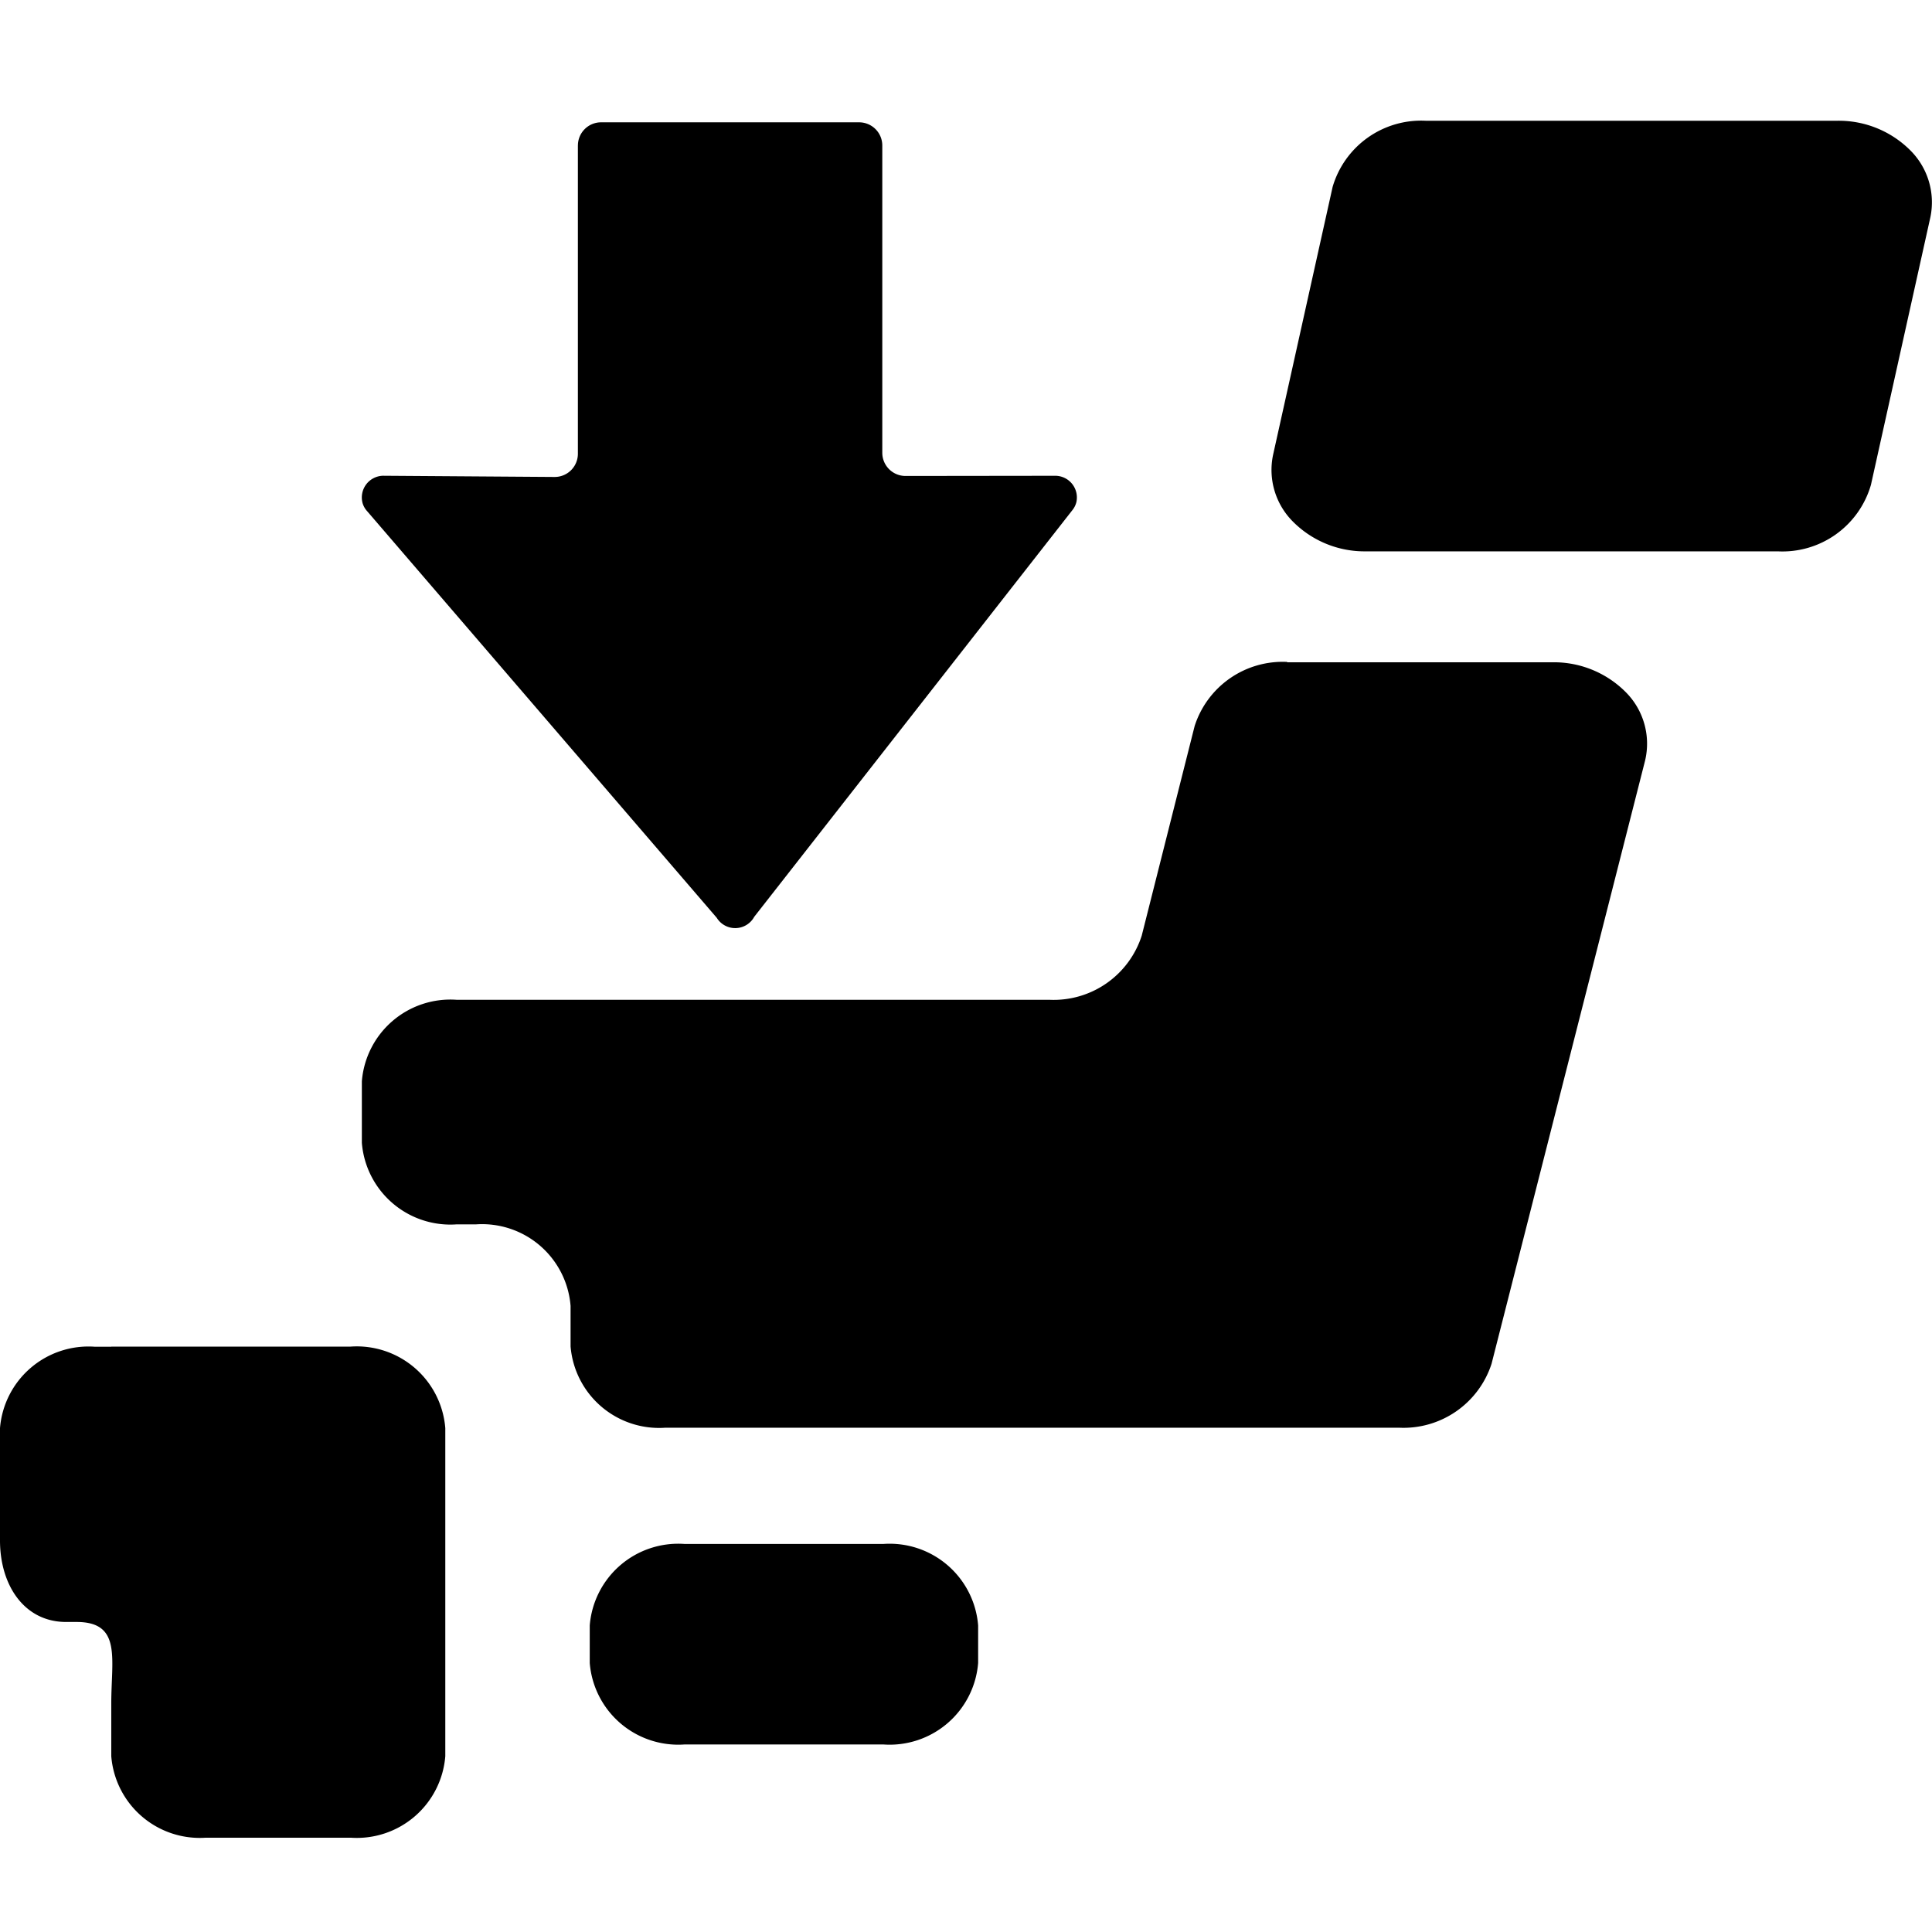
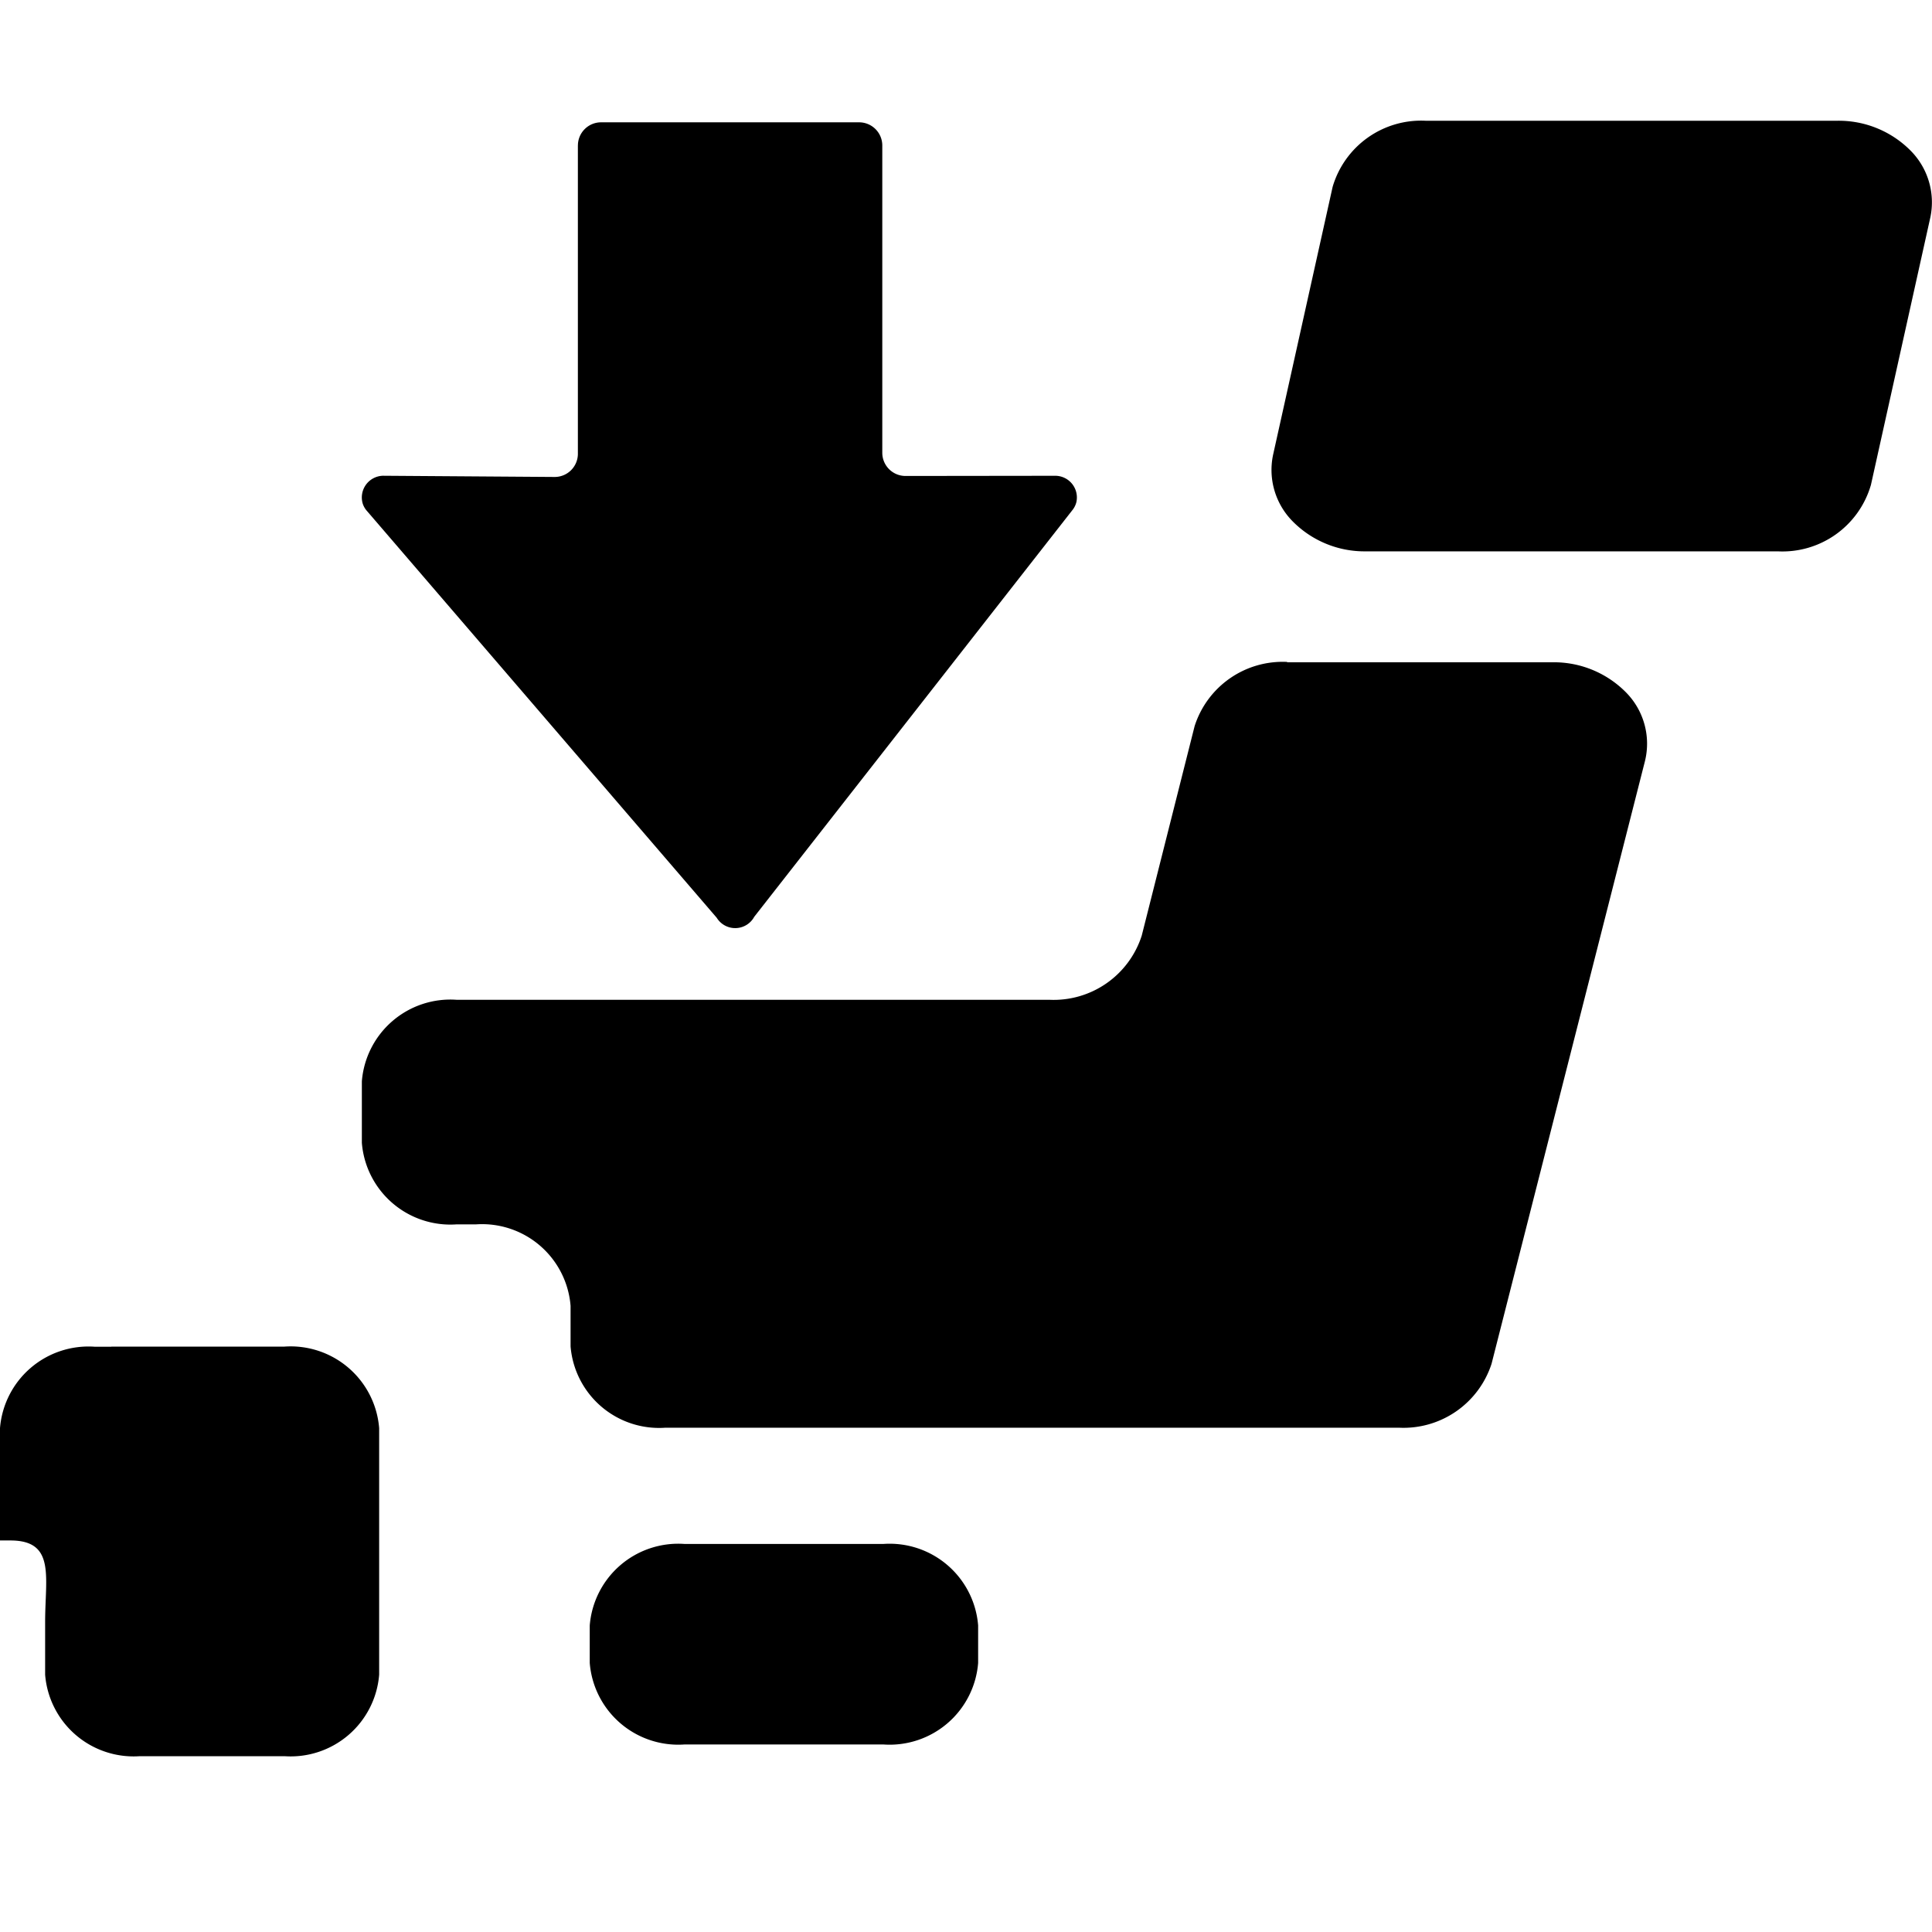
<svg xmlns="http://www.w3.org/2000/svg" width="64" height="64" viewBox="0 0 64 64">
  <g id="service-icon-import" transform="translate(-363 -526)">
-     <rect id="長方形_42" data-name="長方形 42" width="64" height="64" transform="translate(363 526)" fill="none" />
    <g id="_レイヤー_1-2" transform="translate(363 529.99)">
      <path id="パス_313" data-name="パス 313" d="M146.664,1.388V11.6a.768.768,0,0,1-.774.768l-5.684-.04a.719.719,0,0,0-.672.914.681.681,0,0,0,.146.256l11.584,13.473a.718.718,0,0,0,1.243-.034l10.534-13.465a.687.687,0,0,0,.136-.269.718.718,0,0,0-.721-.874l-4.939.006a.769.769,0,0,1-.769-.768V1.388A.768.768,0,0,0,155.98.62h-8.547a.768.768,0,0,0-.768.768Z" transform="translate(-127.521 -0.558)" />
      <path id="パス_314" data-name="パス 314" d="M240.265,552.749a2.941,2.941,0,0,1-3.135,2.7h-6.595a2.941,2.941,0,0,1-3.136-2.7v-1.243a2.941,2.941,0,0,1,3.136-2.7h6.595a2.941,2.941,0,0,1,3.135,2.7Z" transform="translate(-207.863 -501.651)" />
-       <path id="パス_315" data-name="パス 315" d="M3.687,472.72H3.136A2.941,2.941,0,0,0,0,475.415v3.723c0,1.489.808,2.7,2.191,2.7h.345c1.5,0,1.15,1.206,1.15,2.7v1.746a2.941,2.941,0,0,0,3.136,2.7h4.792a2.941,2.941,0,0,0,3.137-2.7V475.416a2.942,2.942,0,0,0-3.137-2.7H3.687Z" transform="translate(0 -432.098)" />
+       <path id="パス_315" data-name="パス 315" d="M3.687,472.72H3.136A2.941,2.941,0,0,0,0,475.415v3.723h.345c1.5,0,1.15,1.206,1.15,2.7v1.746a2.941,2.941,0,0,0,3.136,2.7h4.792a2.941,2.941,0,0,0,3.137-2.7V475.416a2.942,2.942,0,0,0-3.137-2.7H3.687Z" transform="translate(0 -432.098)" />
      <path id="パス_316" data-name="パス 316" d="M170.181,208.68a3.063,3.063,0,0,0-3.064,2.124l-1.753,6.944a3.064,3.064,0,0,1-3.064,2.124H142.665a2.941,2.941,0,0,0-3.135,2.7v2.04a2.942,2.942,0,0,0,3.135,2.7h.643a2.941,2.941,0,0,1,3.136,2.7v1.342a2.942,2.942,0,0,0,3.137,2.694h24.31a3.067,3.067,0,0,0,3.062-2.119l5.082-19.966a2.417,2.417,0,0,0-.62-2.265,3.353,3.353,0,0,0-2.446-1.006h-8.786Z" transform="translate(-127.543 -190.743)" />
      <path id="パス_317" data-name="パス 317" d="M510.12,12.086a3.052,3.052,0,0,1-3.083,2.188H493.4a3.344,3.344,0,0,1-2.415-.977,2.42,2.42,0,0,1-.665-2.223L492.292,2.2A3.055,3.055,0,0,1,495.375.01h13.637a3.351,3.351,0,0,1,2.415.979,2.428,2.428,0,0,1,.665,2.223l-1.971,8.874Z" transform="translate(-448.147)" />
    </g>
  </g>
</svg>